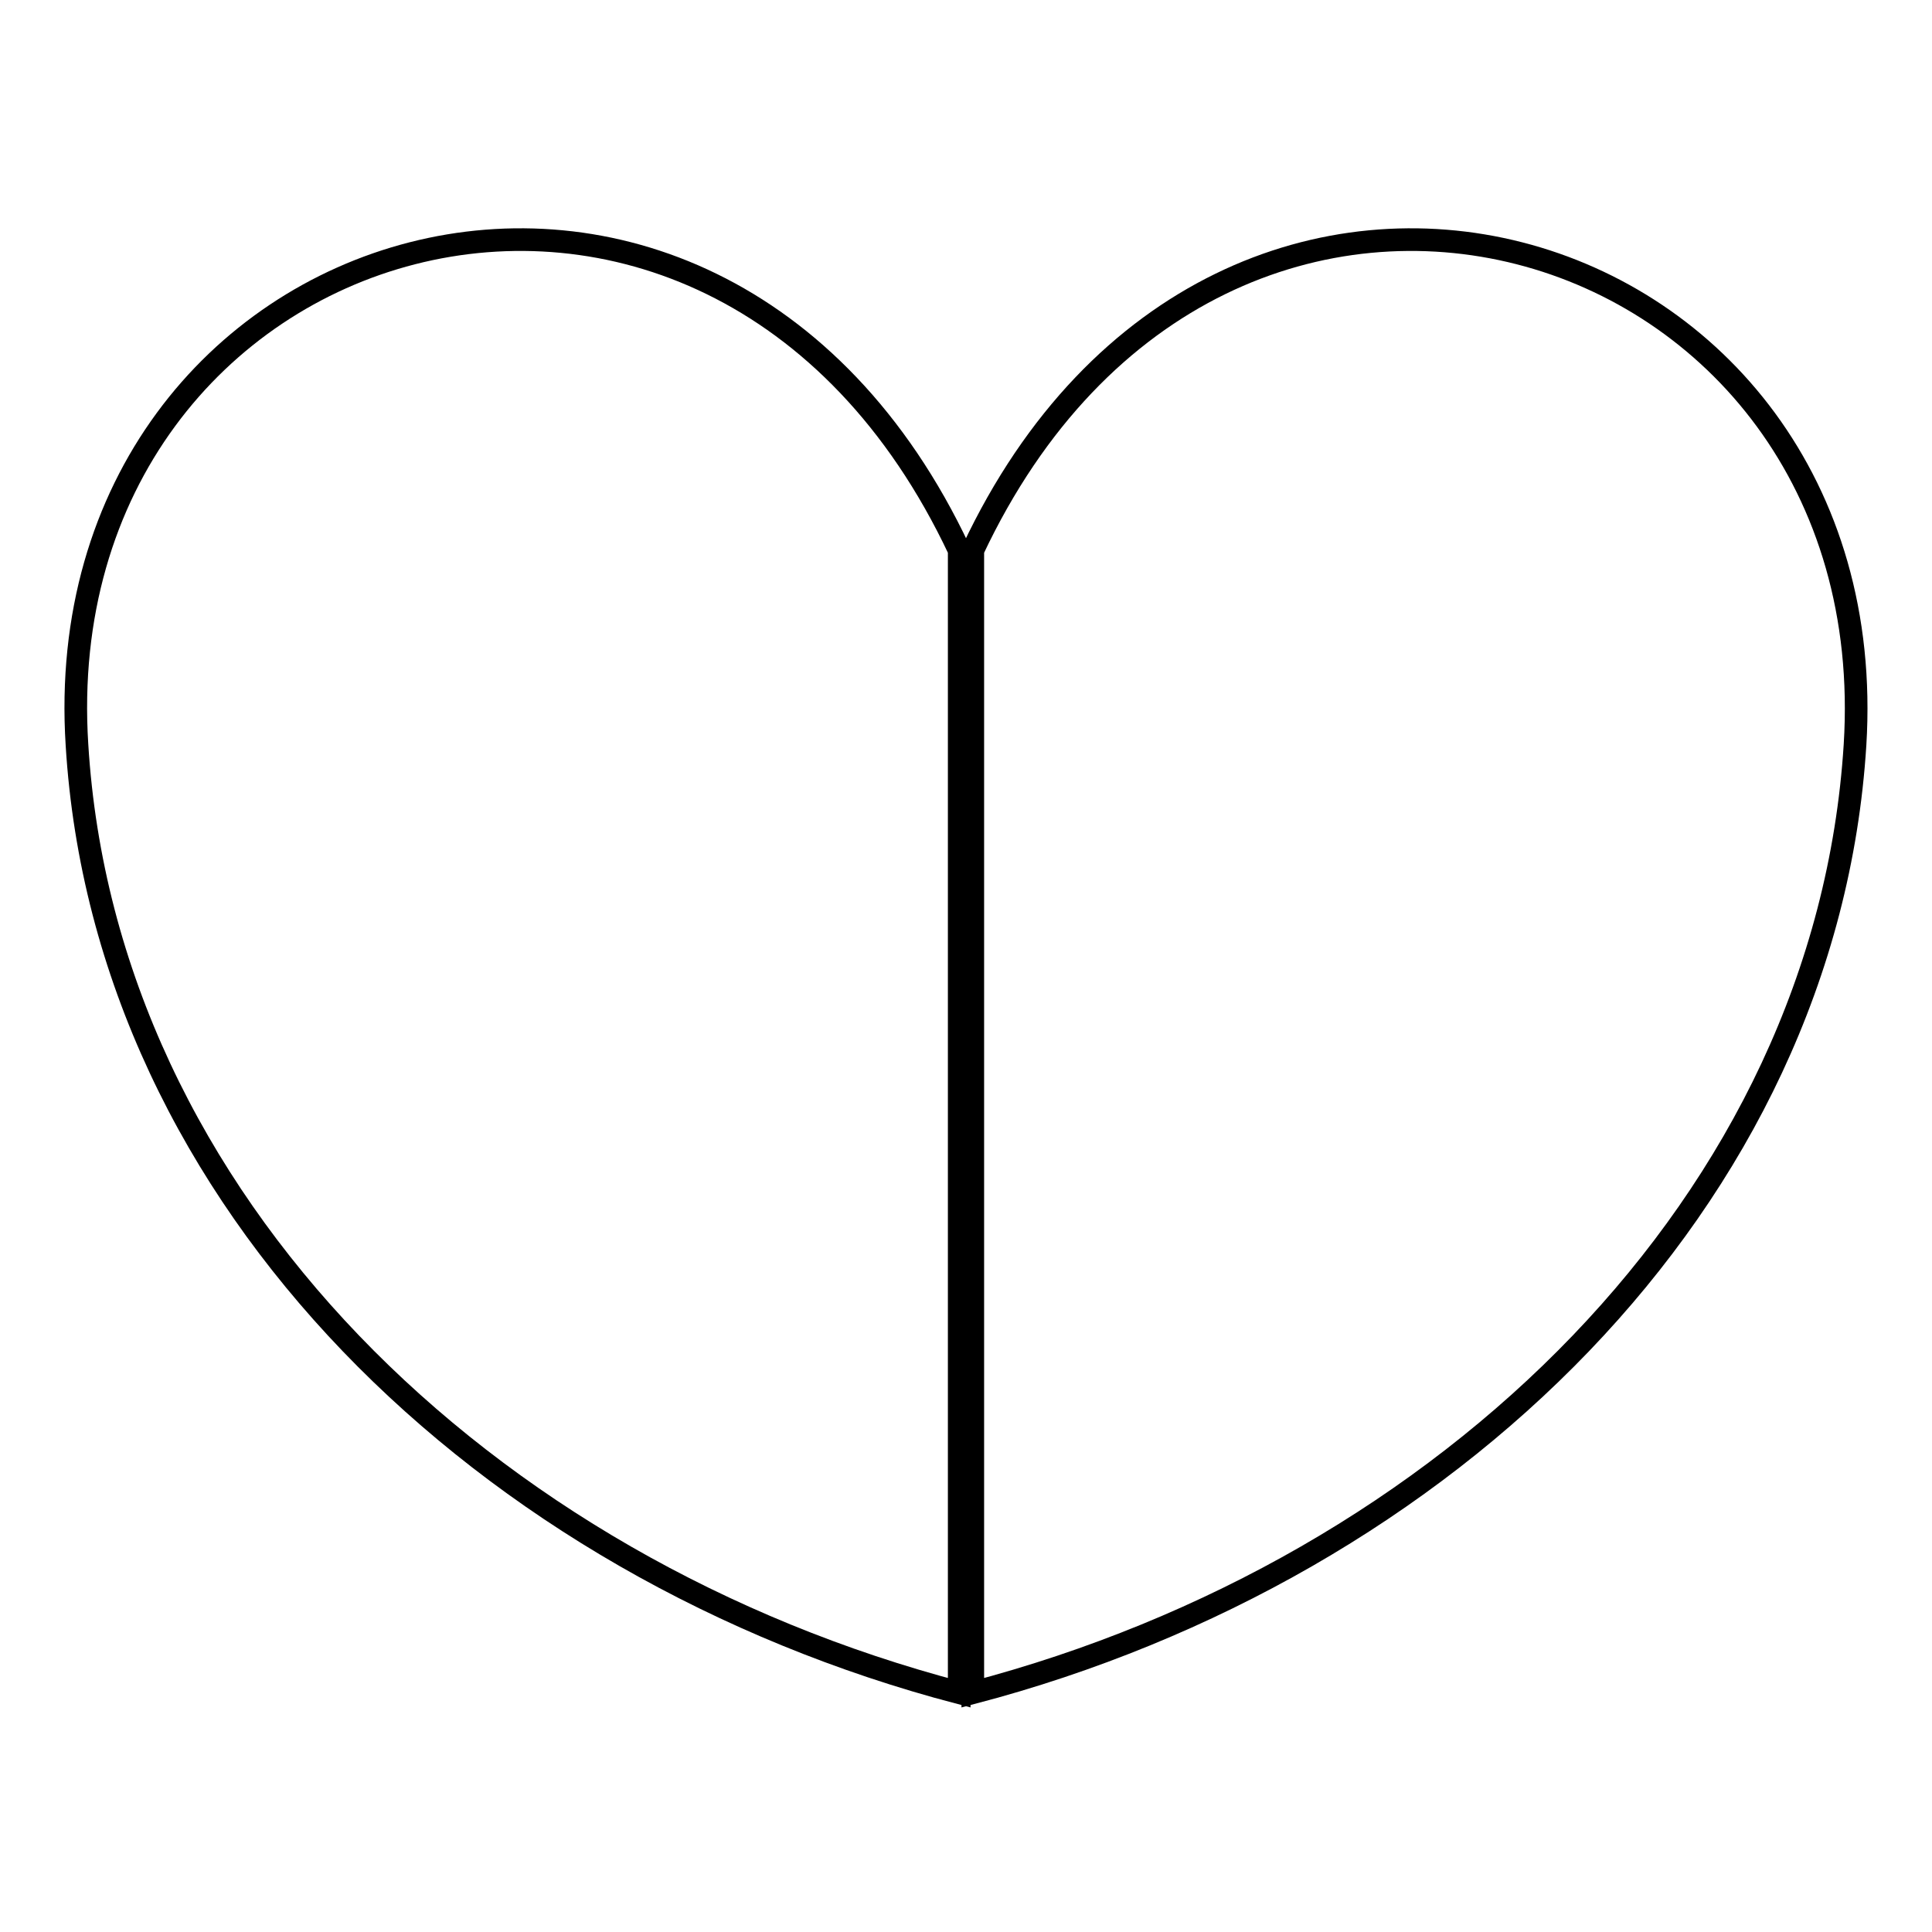
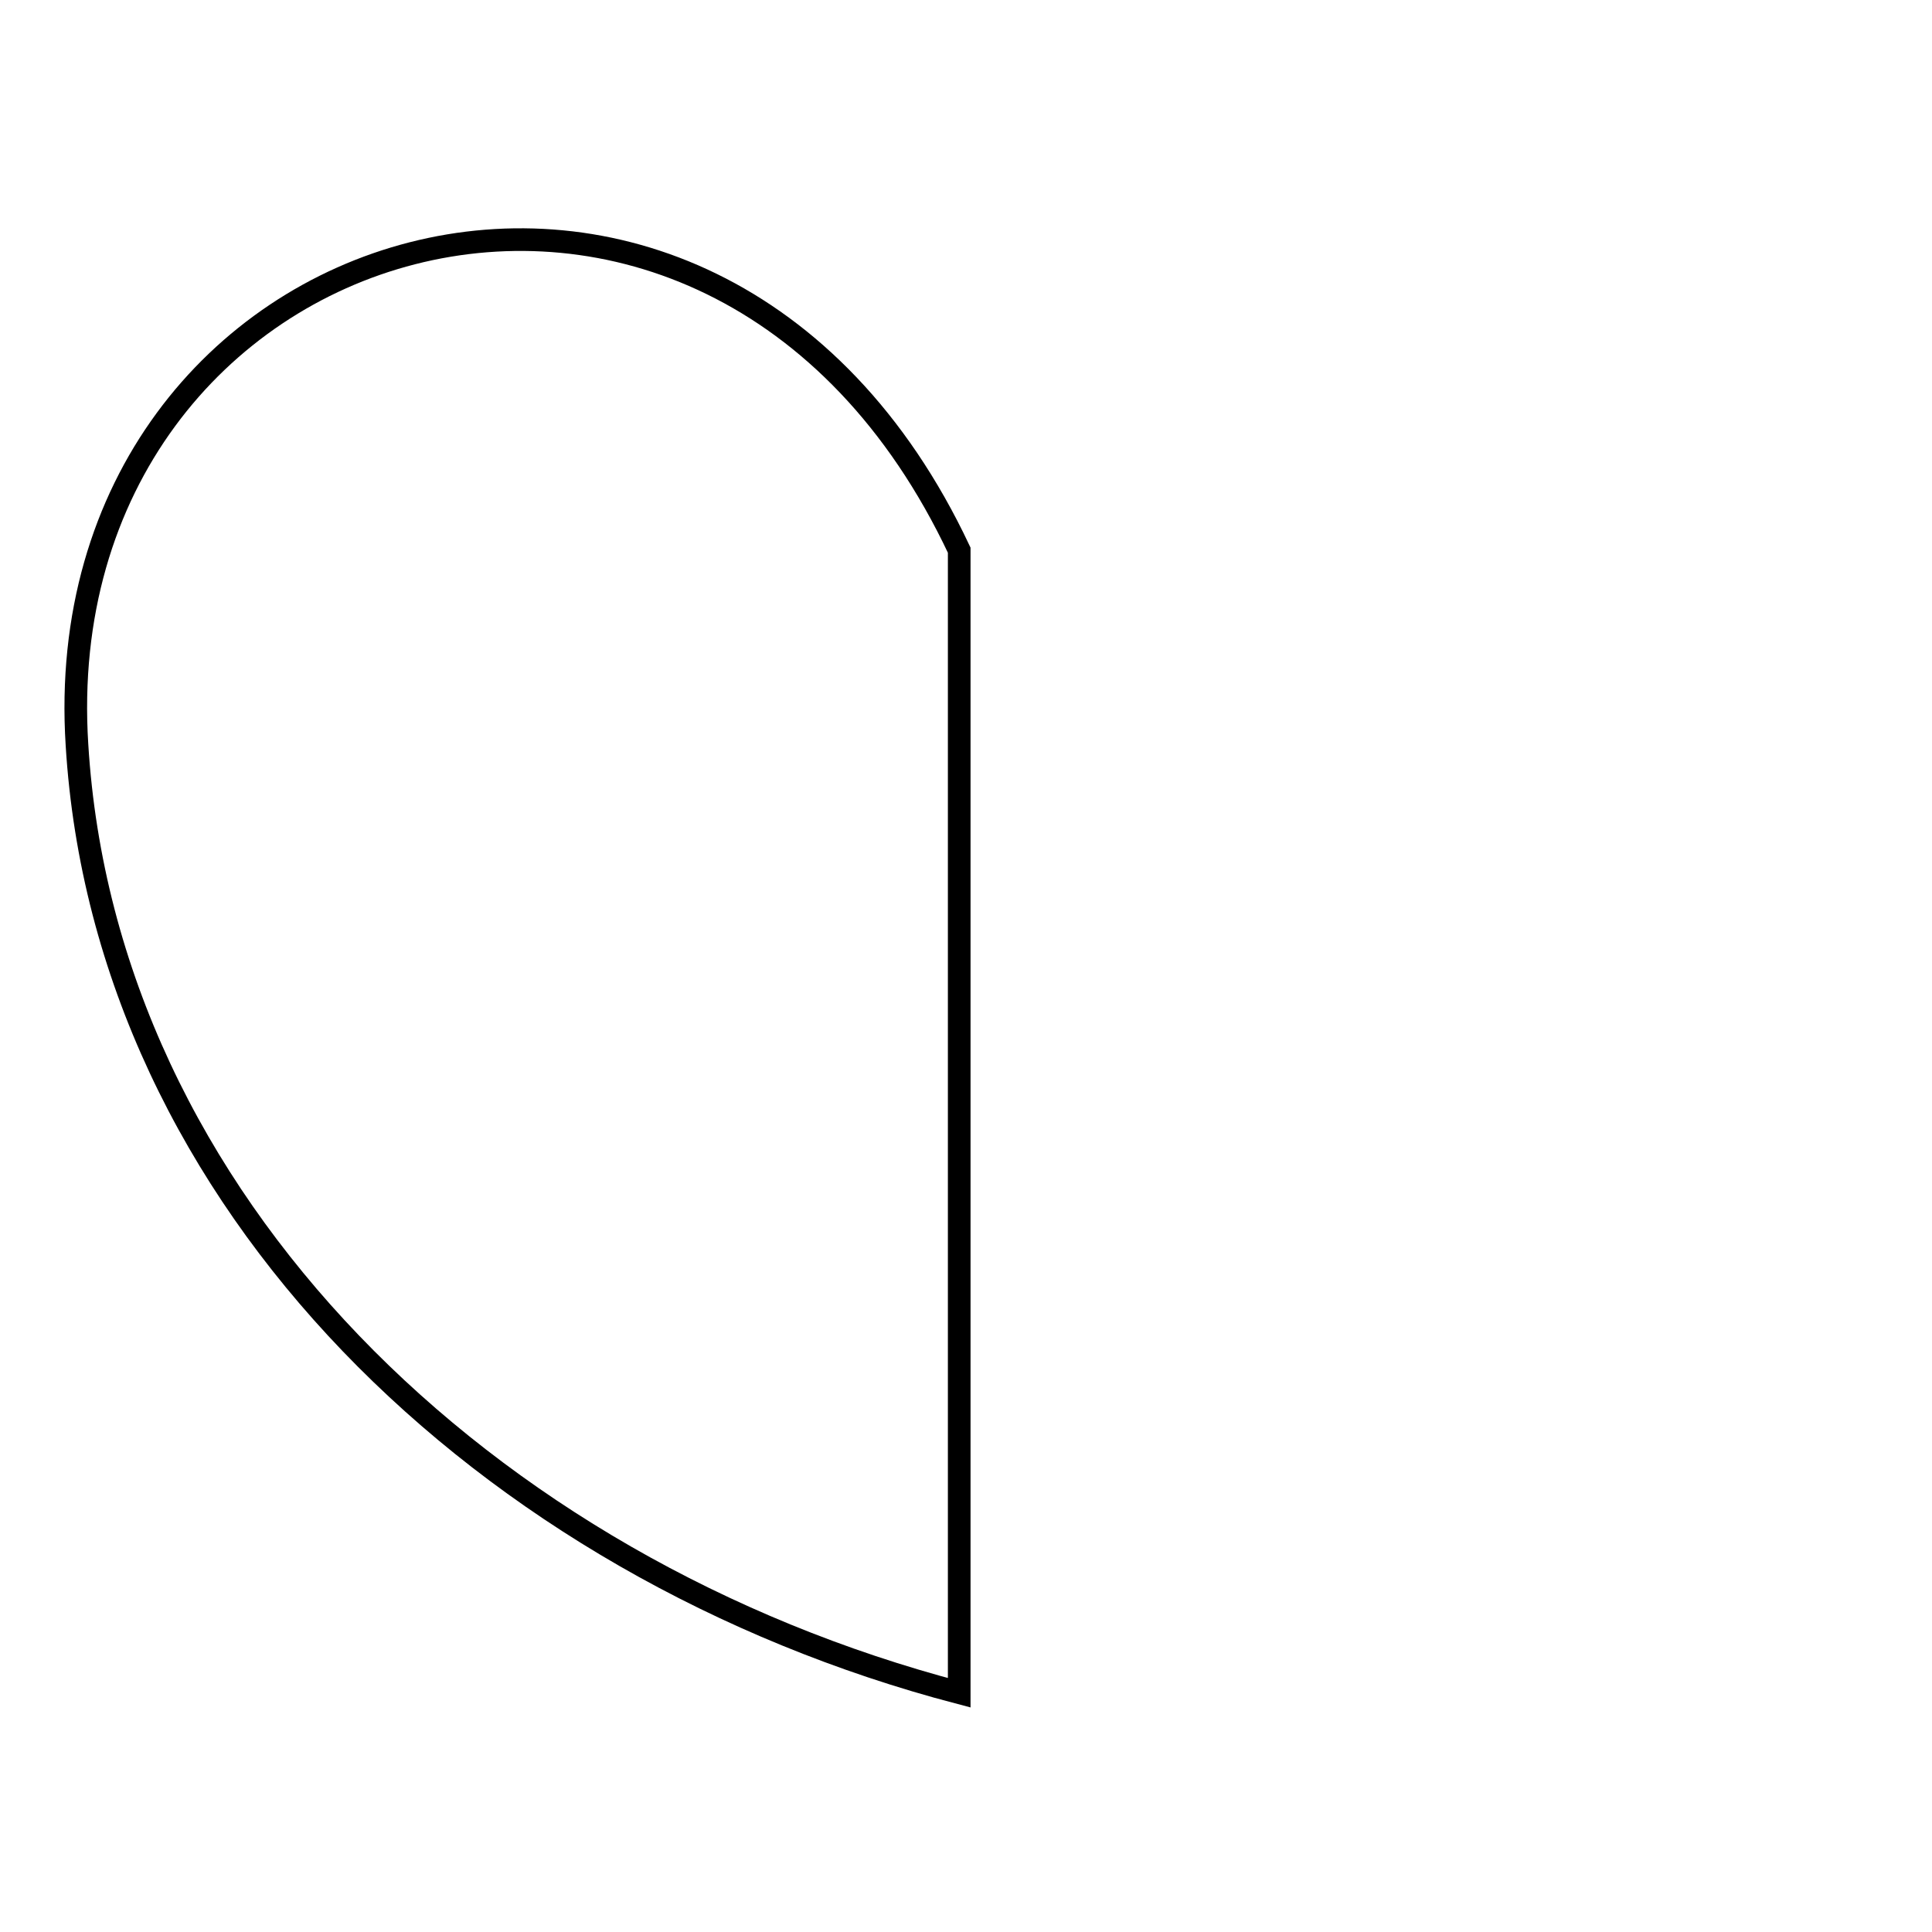
<svg xmlns="http://www.w3.org/2000/svg" version="1.1" x="0px" y="0px" viewBox="0 0 256 256" enable-background="new 0 0 256 256" xml:space="preserve">
  <g>
    <g>
      <path stroke-width="3" fill-opacity="0" stroke="#000000" d="M127.1,224.3C64.3,207.8,13.9,159.2,10.2,98.7C5.8,29.5,94.1,2.8,127.1,72.9V224.3z" />
-       <path stroke-width="3" fill-opacity="0" stroke="#000000" d="M128.9,224.3c62.8-16.5,113.1-65.1,116.9-125.6c4.3-69.2-83.9-95.9-116.9-25.8V224.3z" />
    </g>
  </g>
</svg>